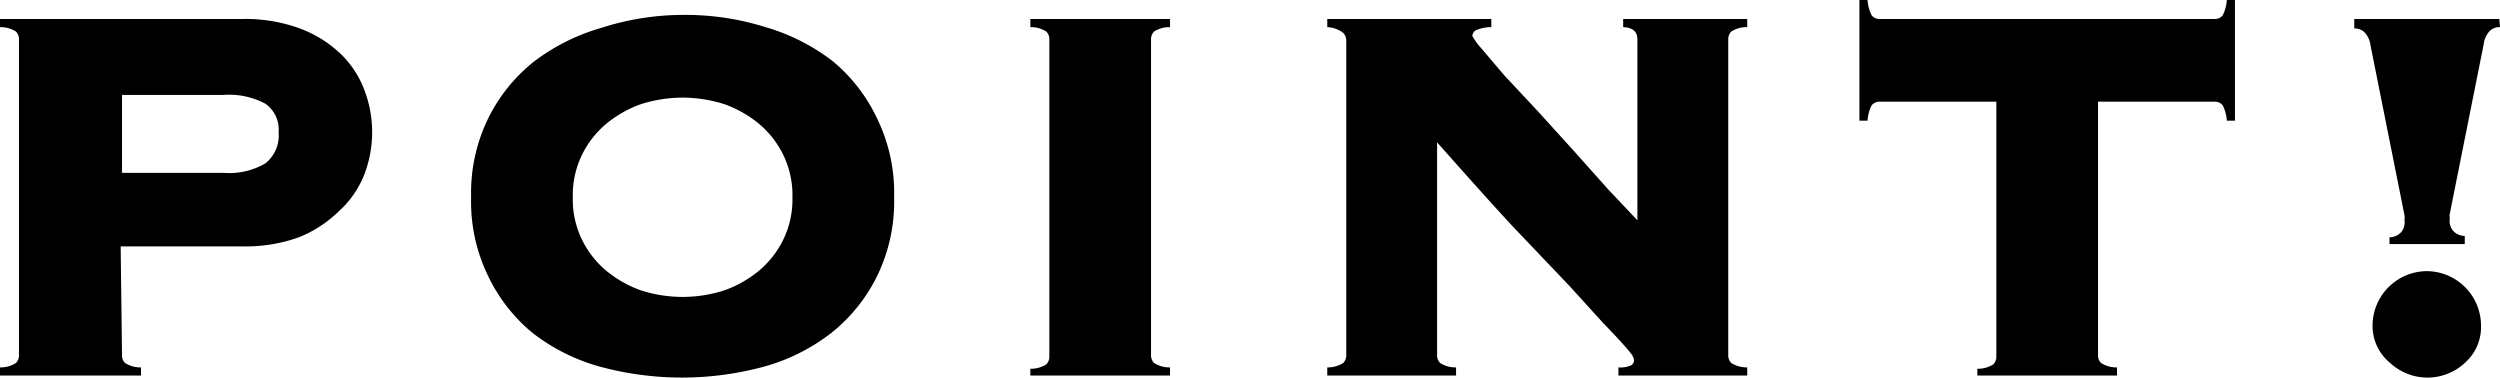
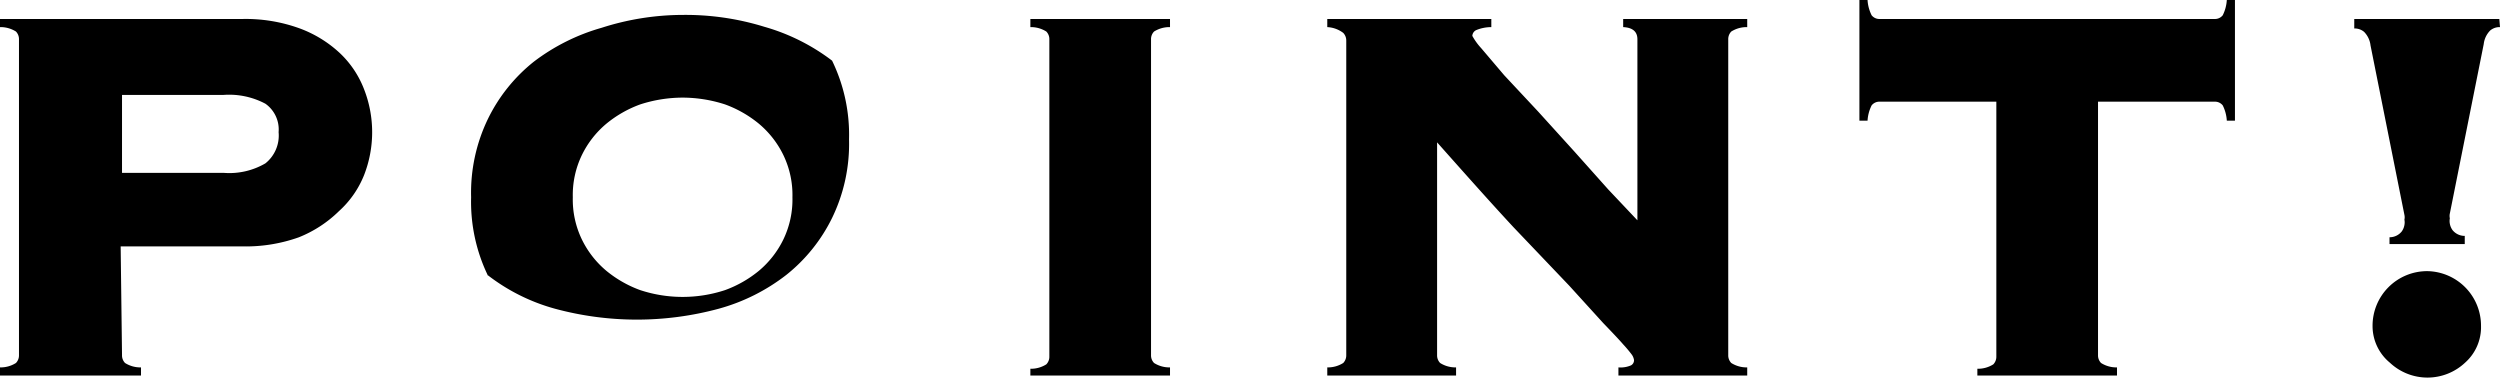
<svg xmlns="http://www.w3.org/2000/svg" viewBox="0 0 73.76 11.14">
-   <path d="M6.6,5.1a2.11,2.11,0,0,0,1.23-.28,1.05,1.05,0,0,0,.39-.92.93.93,0,0,0-.39-.84A2.28,2.28,0,0,0,6.6,2.8h-3V5.1Zm-3,5.38a.32.32,0,0,0,.09.23.85.85,0,0,0,.47.13v.24H0v-.24a.85.85,0,0,0,.47-.13.32.32,0,0,0,.09-.23V1.16A.32.32,0,0,0,.47.93.85.85,0,0,0,0,.8V.56H7.16A4.66,4.66,0,0,1,8.82.83a3.52,3.52,0,0,1,1.2.73,2.89,2.89,0,0,1,.72,1.07,3.48,3.48,0,0,1,0,2.54A2.86,2.86,0,0,1,10,6.23,3.59,3.59,0,0,1,8.82,7a4.66,4.66,0,0,1-1.66.27H3.56ZM20.14.44a7.86,7.86,0,0,1,2.41.35,6,6,0,0,1,2,1A4.9,4.9,0,0,1,25.88,3.5a5,5,0,0,1,.5,2.32,5,5,0,0,1-.5,2.32,4.9,4.9,0,0,1-1.35,1.68,5.7,5.7,0,0,1-2,1,9.24,9.24,0,0,1-4.82,0,5.7,5.7,0,0,1-2-1A4.9,4.9,0,0,1,14.4,8.14a5,5,0,0,1-.5-2.32,5,5,0,0,1,.5-2.32,4.9,4.9,0,0,1,1.35-1.68,6,6,0,0,1,2-1A7.86,7.86,0,0,1,20.14.44Zm0,2.44a4.09,4.09,0,0,0-1.25.2,3.4,3.4,0,0,0-1,.57,2.8,2.8,0,0,0-.72.92,2.71,2.71,0,0,0-.27,1.25,2.71,2.71,0,0,0,.27,1.25,2.8,2.8,0,0,0,.72.92,3.4,3.4,0,0,0,1,.57,4,4,0,0,0,2.5,0,3.4,3.4,0,0,0,1-.57,2.8,2.8,0,0,0,.72-.92,2.71,2.71,0,0,0,.27-1.25,2.71,2.71,0,0,0-.27-1.25,2.8,2.8,0,0,0-.72-.92,3.4,3.4,0,0,0-1-.57A4.09,4.09,0,0,0,20.14,2.88Zm10.26,8a.85.85,0,0,0,.47-.13.32.32,0,0,0,.09-.23V1.16a.32.32,0,0,0-.09-.23A.85.85,0,0,0,30.4.8V.56h4.12V.8a.85.85,0,0,0-.47.13.32.32,0,0,0-.09.23v9.32a.32.32,0,0,0,.09.23.85.85,0,0,0,.47.13v.24H30.4Zm9.32-9.68a.32.32,0,0,0-.09-.23A.85.85,0,0,0,39.16.8V.56H44V.8a1.17,1.17,0,0,0-.45.09.2.2,0,0,0-.11.17,1.83,1.83,0,0,0,.26.36l.68.8,1,1.07,1.07,1.18,1,1.12.86.91V1.16q0-.34-.42-.36V.56h3.66V.8a.85.85,0,0,0-.47.13.32.32,0,0,0-.09.23v9.32a.32.32,0,0,0,.09.23.85.85,0,0,0,.47.13v.24h-3.8v-.24a.78.78,0,0,0,.37-.06.17.17,0,0,0,.09-.16.39.39,0,0,0-.06-.15,3.88,3.88,0,0,0-.26-.31c-.13-.15-.33-.36-.59-.63l-1-1.1L44.66,6.71C44,6,43.28,5.19,42.4,4.2v6.28a.32.32,0,0,0,.09.23.85.85,0,0,0,.47.13v.24h-3.8v-.24a.85.85,0,0,0,.47-.13.32.32,0,0,0,.09-.23Zm18.62,9.68a.85.85,0,0,0,.47-.13.32.32,0,0,0,.09-.23V3H55.46a.29.29,0,0,0-.24.11,1.16,1.16,0,0,0-.12.45h-.24V0h.24a1.16,1.16,0,0,0,.12.45.29.29,0,0,0,.24.11h9.88a.29.29,0,0,0,.24-.11A1.16,1.16,0,0,0,65.7,0h.24V3.56H65.7a1.16,1.16,0,0,0-.12-.45A.29.29,0,0,0,65.34,3H61.9v7.48a.32.32,0,0,0,.09.23.85.85,0,0,0,.47.13v.24H58.34ZM71.62,8A1.61,1.61,0,0,1,73.2,9.62a1.4,1.4,0,0,1-.47,1.08,1.62,1.62,0,0,1-2.22,0A1.4,1.4,0,0,1,70,9.62,1.61,1.61,0,0,1,71.62,8ZM73.76.8a.43.43,0,0,0-.29.1.68.68,0,0,0-.19.4l-1,5a.32.32,0,0,0,0,.14.43.43,0,0,0,0,.16.46.46,0,0,0,.08.19.46.46,0,0,0,.36.17V7.2H70.5V7a.46.46,0,0,0,.36-.17.46.46,0,0,0,.08-.19.43.43,0,0,0,0-.16.32.32,0,0,0,0-.14l-1-5a.68.68,0,0,0-.19-.4.43.43,0,0,0-.29-.1V.56h4.28Z" />
+   <path d="M6.6,5.1a2.11,2.11,0,0,0,1.23-.28,1.05,1.05,0,0,0,.39-.92.93.93,0,0,0-.39-.84A2.28,2.28,0,0,0,6.6,2.8h-3V5.1Zm-3,5.38a.32.32,0,0,0,.09.23.85.85,0,0,0,.47.13v.24H0v-.24a.85.85,0,0,0,.47-.13.32.32,0,0,0,.09-.23V1.16A.32.32,0,0,0,.47.93.85.85,0,0,0,0,.8V.56H7.16A4.66,4.66,0,0,1,8.82.83a3.52,3.52,0,0,1,1.2.73,2.89,2.89,0,0,1,.72,1.07,3.48,3.48,0,0,1,0,2.54A2.86,2.86,0,0,1,10,6.23,3.59,3.59,0,0,1,8.82,7a4.66,4.66,0,0,1-1.66.27H3.56ZM20.14.44a7.86,7.86,0,0,1,2.41.35,6,6,0,0,1,2,1a5,5,0,0,1,.5,2.32,5,5,0,0,1-.5,2.32,4.9,4.9,0,0,1-1.35,1.68,5.7,5.7,0,0,1-2,1,9.24,9.24,0,0,1-4.82,0,5.7,5.7,0,0,1-2-1A4.9,4.9,0,0,1,14.4,8.14a5,5,0,0,1-.5-2.32,5,5,0,0,1,.5-2.32,4.9,4.9,0,0,1,1.35-1.68,6,6,0,0,1,2-1A7.86,7.86,0,0,1,20.14.44Zm0,2.44a4.09,4.09,0,0,0-1.25.2,3.4,3.4,0,0,0-1,.57,2.8,2.8,0,0,0-.72.92,2.71,2.71,0,0,0-.27,1.25,2.71,2.71,0,0,0,.27,1.25,2.8,2.8,0,0,0,.72.92,3.4,3.4,0,0,0,1,.57,4,4,0,0,0,2.5,0,3.4,3.4,0,0,0,1-.57,2.8,2.8,0,0,0,.72-.92,2.71,2.71,0,0,0,.27-1.25,2.71,2.71,0,0,0-.27-1.25,2.8,2.8,0,0,0-.72-.92,3.4,3.4,0,0,0-1-.57A4.09,4.09,0,0,0,20.14,2.88Zm10.26,8a.85.85,0,0,0,.47-.13.32.32,0,0,0,.09-.23V1.16a.32.32,0,0,0-.09-.23A.85.85,0,0,0,30.4.8V.56h4.12V.8a.85.85,0,0,0-.47.13.32.32,0,0,0-.09.23v9.32a.32.32,0,0,0,.09.23.85.85,0,0,0,.47.13v.24H30.4Zm9.32-9.68a.32.32,0,0,0-.09-.23A.85.85,0,0,0,39.16.8V.56H44V.8a1.17,1.17,0,0,0-.45.09.2.2,0,0,0-.11.17,1.83,1.83,0,0,0,.26.36l.68.8,1,1.07,1.07,1.18,1,1.12.86.91V1.16q0-.34-.42-.36V.56h3.66V.8a.85.85,0,0,0-.47.13.32.32,0,0,0-.09.23v9.32a.32.32,0,0,0,.09.23.85.85,0,0,0,.47.13v.24h-3.8v-.24a.78.78,0,0,0,.37-.06.17.17,0,0,0,.09-.16.39.39,0,0,0-.06-.15,3.88,3.88,0,0,0-.26-.31c-.13-.15-.33-.36-.59-.63l-1-1.1L44.66,6.71C44,6,43.28,5.19,42.4,4.2v6.28a.32.32,0,0,0,.09.23.85.85,0,0,0,.47.13v.24h-3.8v-.24a.85.85,0,0,0,.47-.13.32.32,0,0,0,.09-.23Zm18.62,9.68a.85.85,0,0,0,.47-.13.32.32,0,0,0,.09-.23V3H55.46a.29.29,0,0,0-.24.11,1.16,1.16,0,0,0-.12.45h-.24V0h.24a1.16,1.16,0,0,0,.12.45.29.29,0,0,0,.24.11h9.88a.29.29,0,0,0,.24-.11A1.16,1.16,0,0,0,65.7,0h.24V3.56H65.7a1.16,1.16,0,0,0-.12-.45A.29.29,0,0,0,65.34,3H61.9v7.48a.32.32,0,0,0,.09.23.85.85,0,0,0,.47.13v.24H58.34ZM71.62,8A1.61,1.61,0,0,1,73.2,9.62a1.4,1.4,0,0,1-.47,1.08,1.62,1.62,0,0,1-2.22,0A1.4,1.4,0,0,1,70,9.62,1.61,1.61,0,0,1,71.62,8ZM73.76.8a.43.43,0,0,0-.29.1.68.68,0,0,0-.19.4l-1,5a.32.32,0,0,0,0,.14.43.43,0,0,0,0,.16.46.46,0,0,0,.08.19.46.46,0,0,0,.36.17V7.2H70.5V7a.46.46,0,0,0,.36-.17.46.46,0,0,0,.08-.19.43.43,0,0,0,0-.16.32.32,0,0,0,0-.14l-1-5a.68.68,0,0,0-.19-.4.43.43,0,0,0-.29-.1V.56h4.28Z" />
</svg>